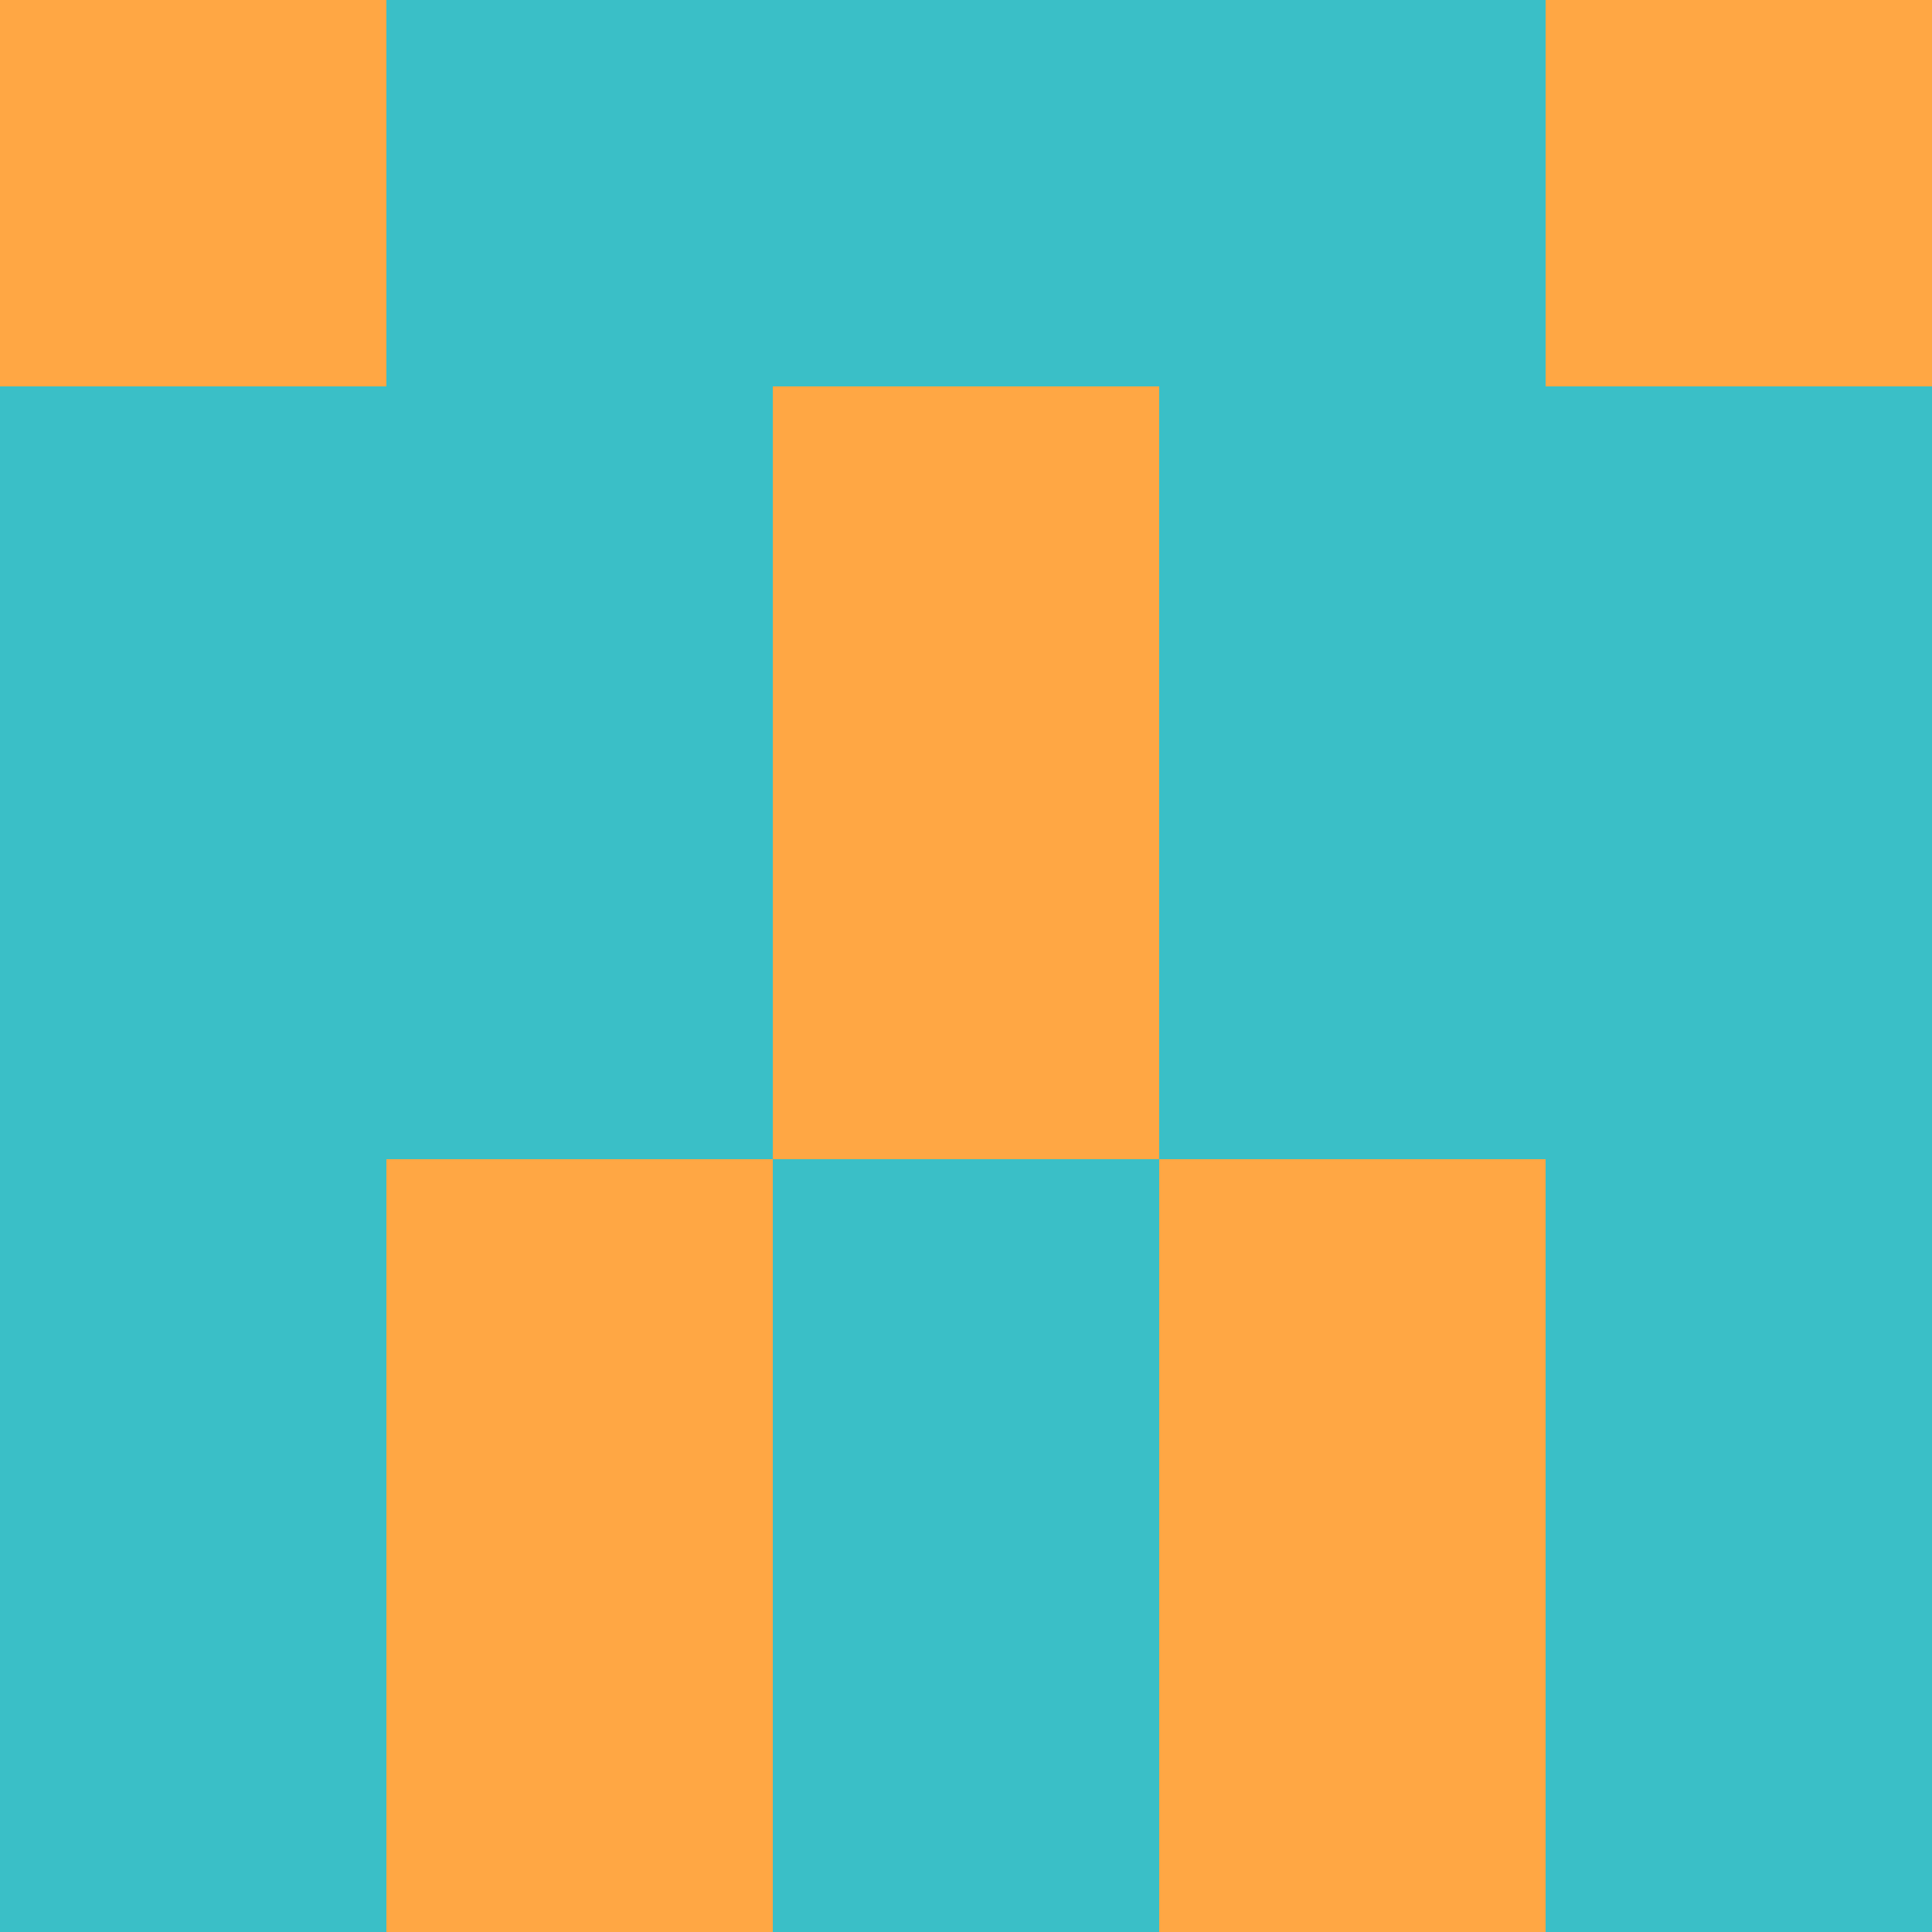
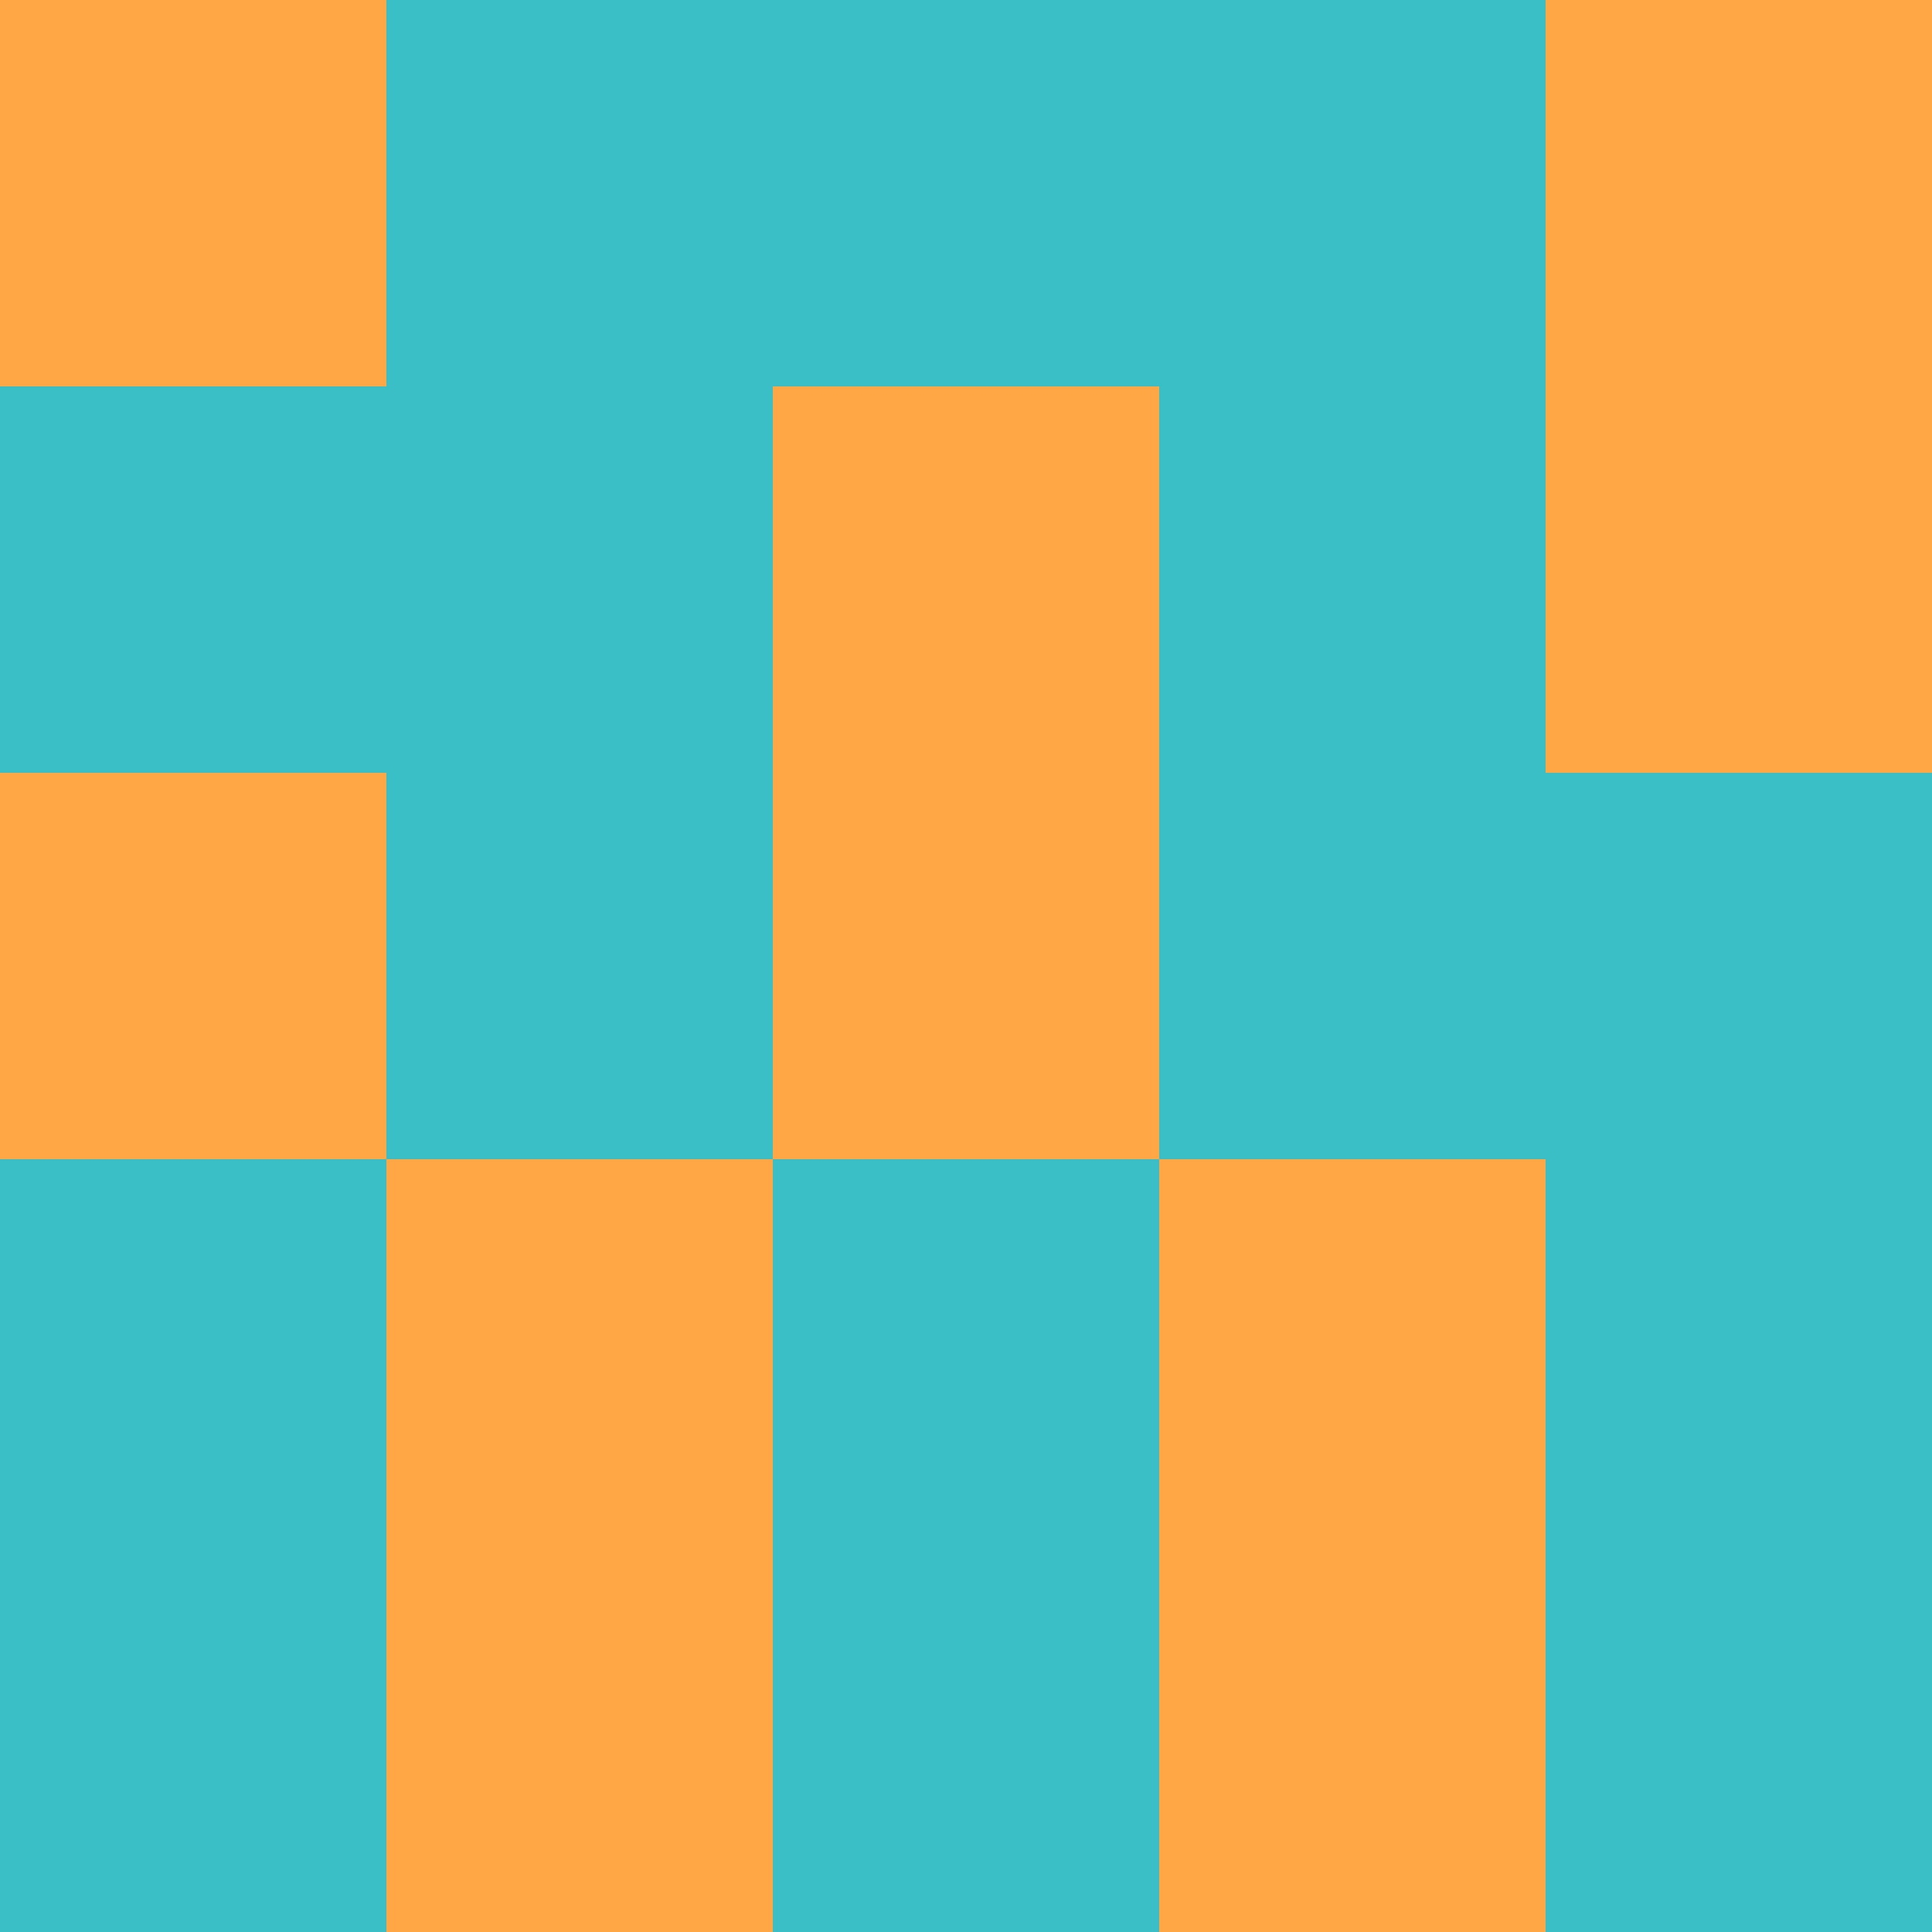
<svg xmlns="http://www.w3.org/2000/svg" viewBox="0 0 5 5" width="24" height="24">
  <rect width="5" height="5" fill="#ffa744" />
  <rect x="1" y="0" width="1" height="1" fill="#3abfc7" />
  <rect x="3" y="0" width="1" height="1" fill="#3abfc7" />
  <rect x="2" y="0" width="1" height="1" fill="#3abfc7" />
  <rect x="0" y="1" width="1" height="1" fill="#3abfc7" />
-   <rect x="4" y="1" width="1" height="1" fill="#3abfc7" />
  <rect x="1" y="1" width="1" height="1" fill="#3abfc7" />
  <rect x="3" y="1" width="1" height="1" fill="#3abfc7" />
-   <rect x="0" y="2" width="1" height="1" fill="#3abfc7" />
  <rect x="4" y="2" width="1" height="1" fill="#3abfc7" />
  <rect x="1" y="2" width="1" height="1" fill="#3abfc7" />
  <rect x="3" y="2" width="1" height="1" fill="#3abfc7" />
  <rect x="0" y="3" width="1" height="1" fill="#3abfc7" />
  <rect x="4" y="3" width="1" height="1" fill="#3abfc7" />
  <rect x="2" y="3" width="1" height="1" fill="#3abfc7" />
  <rect x="0" y="4" width="1" height="1" fill="#3abfc7" />
  <rect x="4" y="4" width="1" height="1" fill="#3abfc7" />
  <rect x="2" y="4" width="1" height="1" fill="#3abfc7" />
</svg>